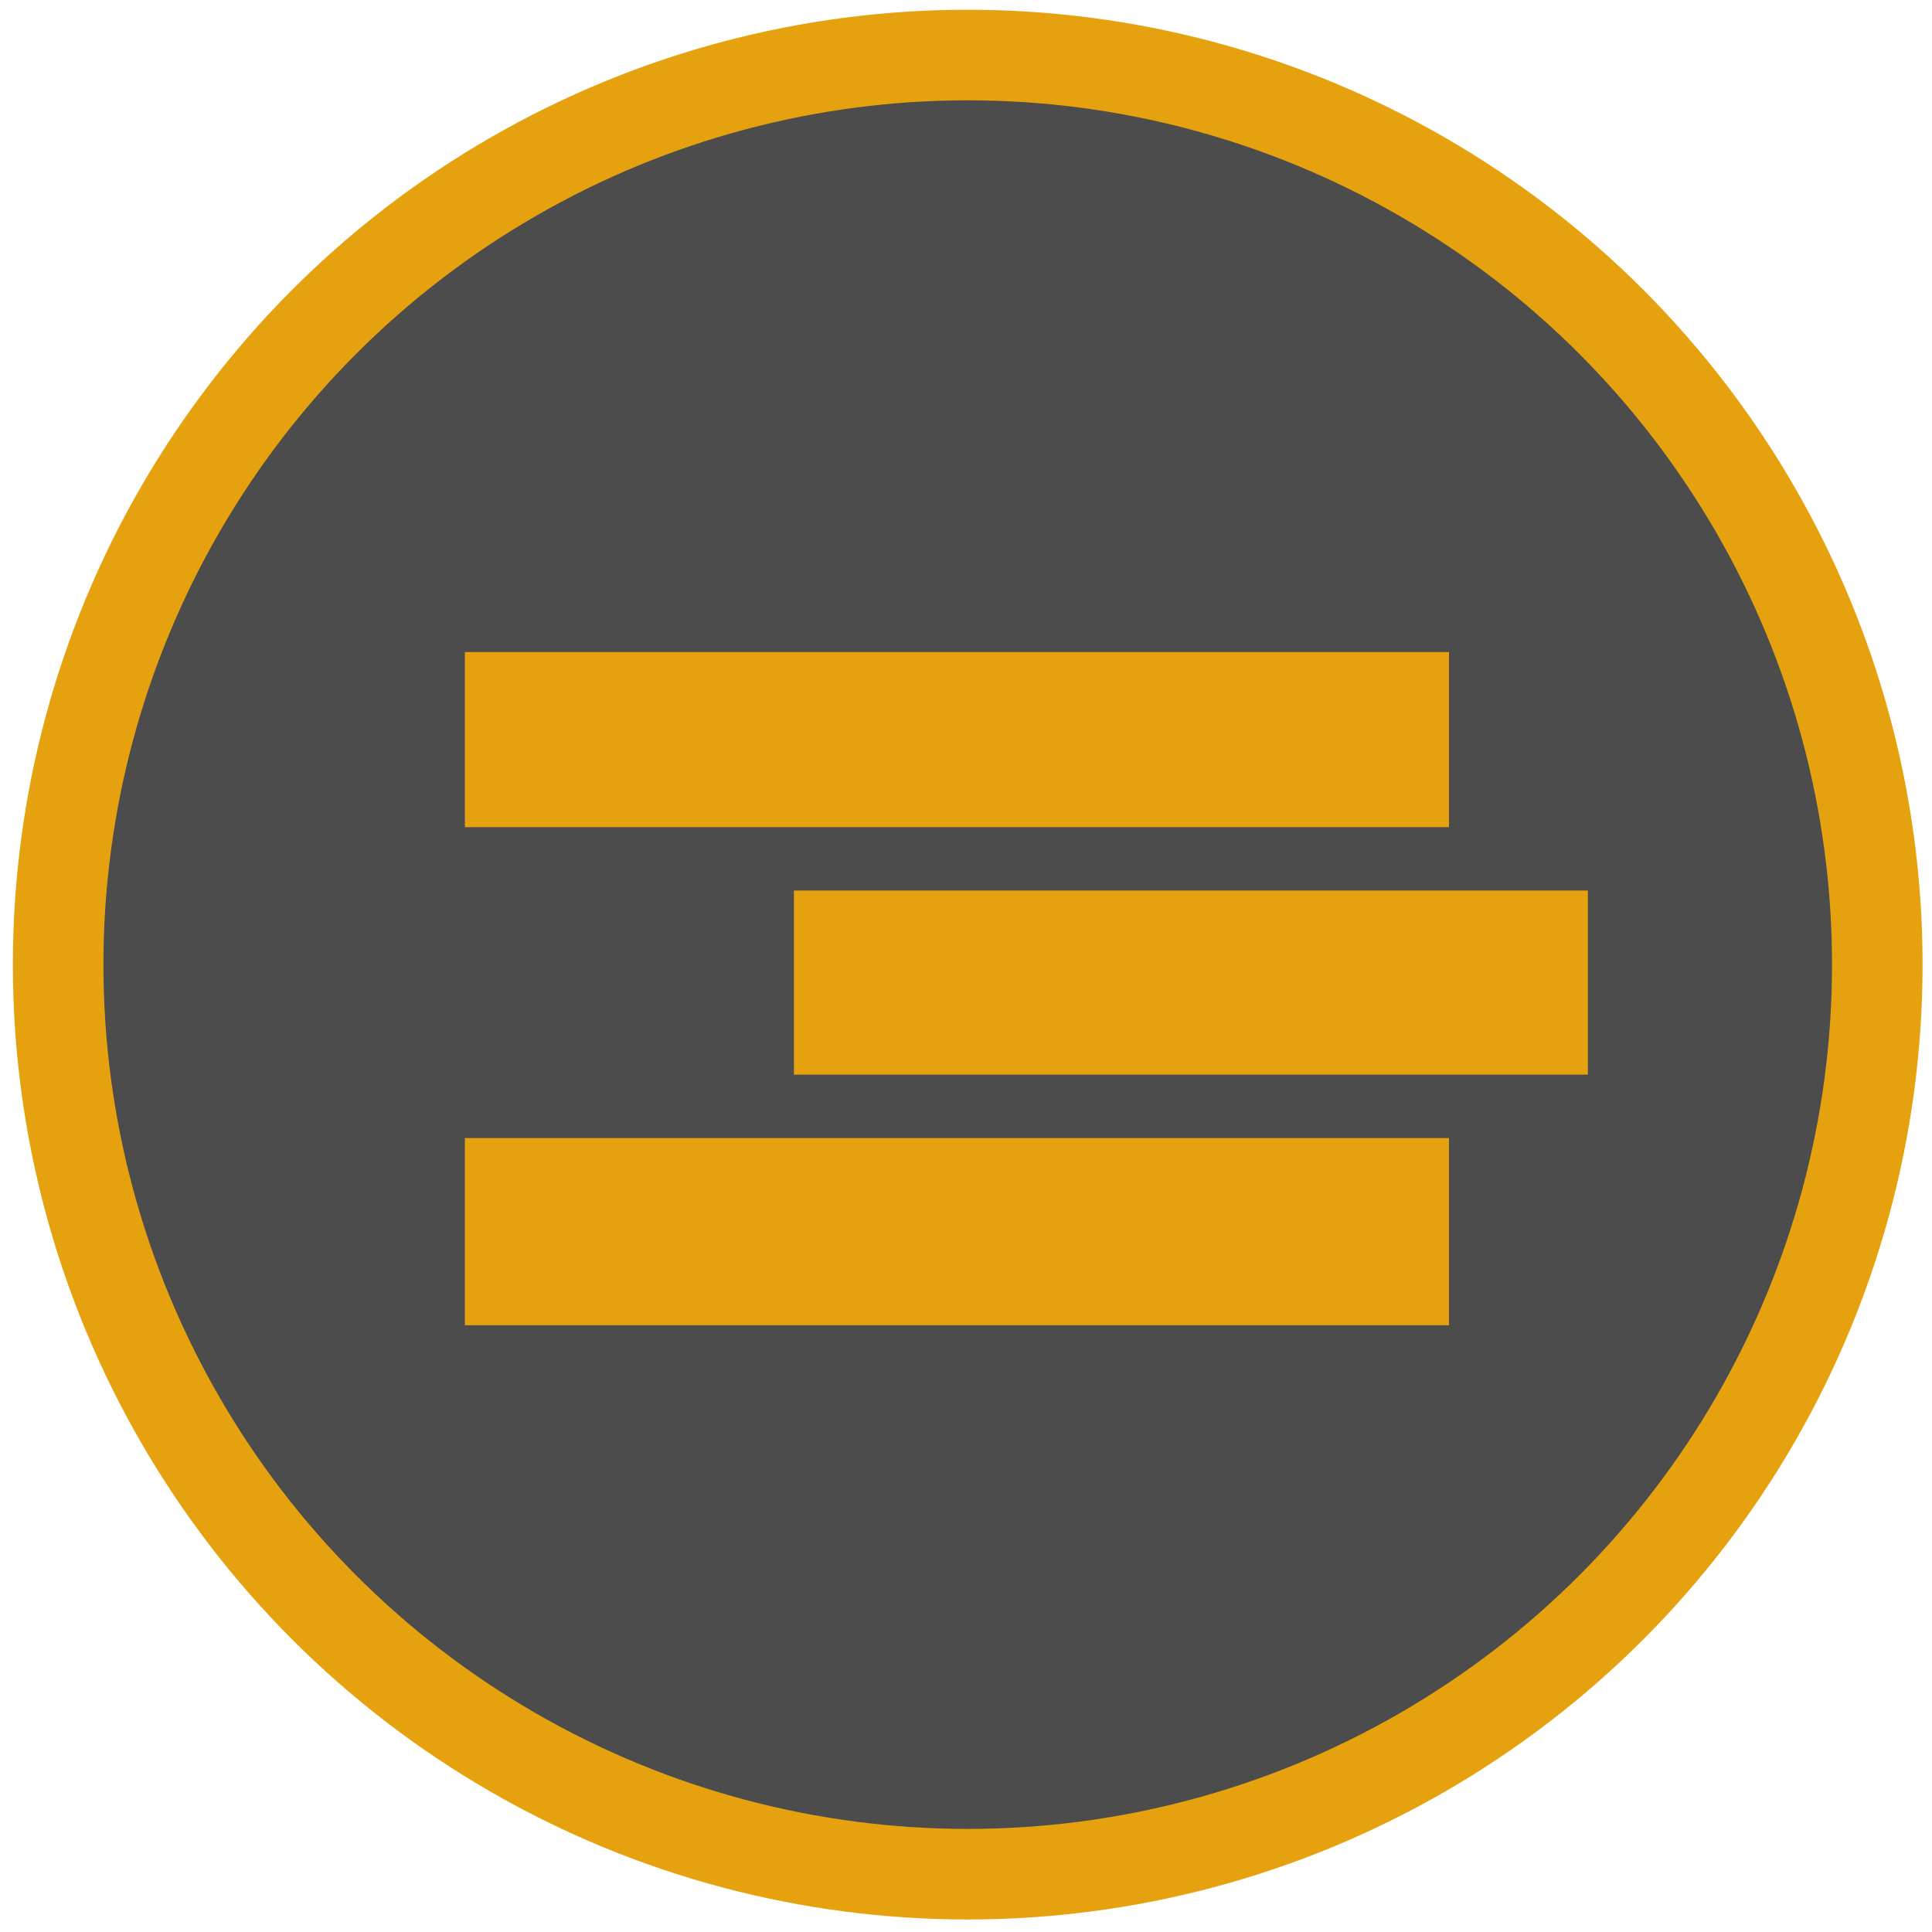
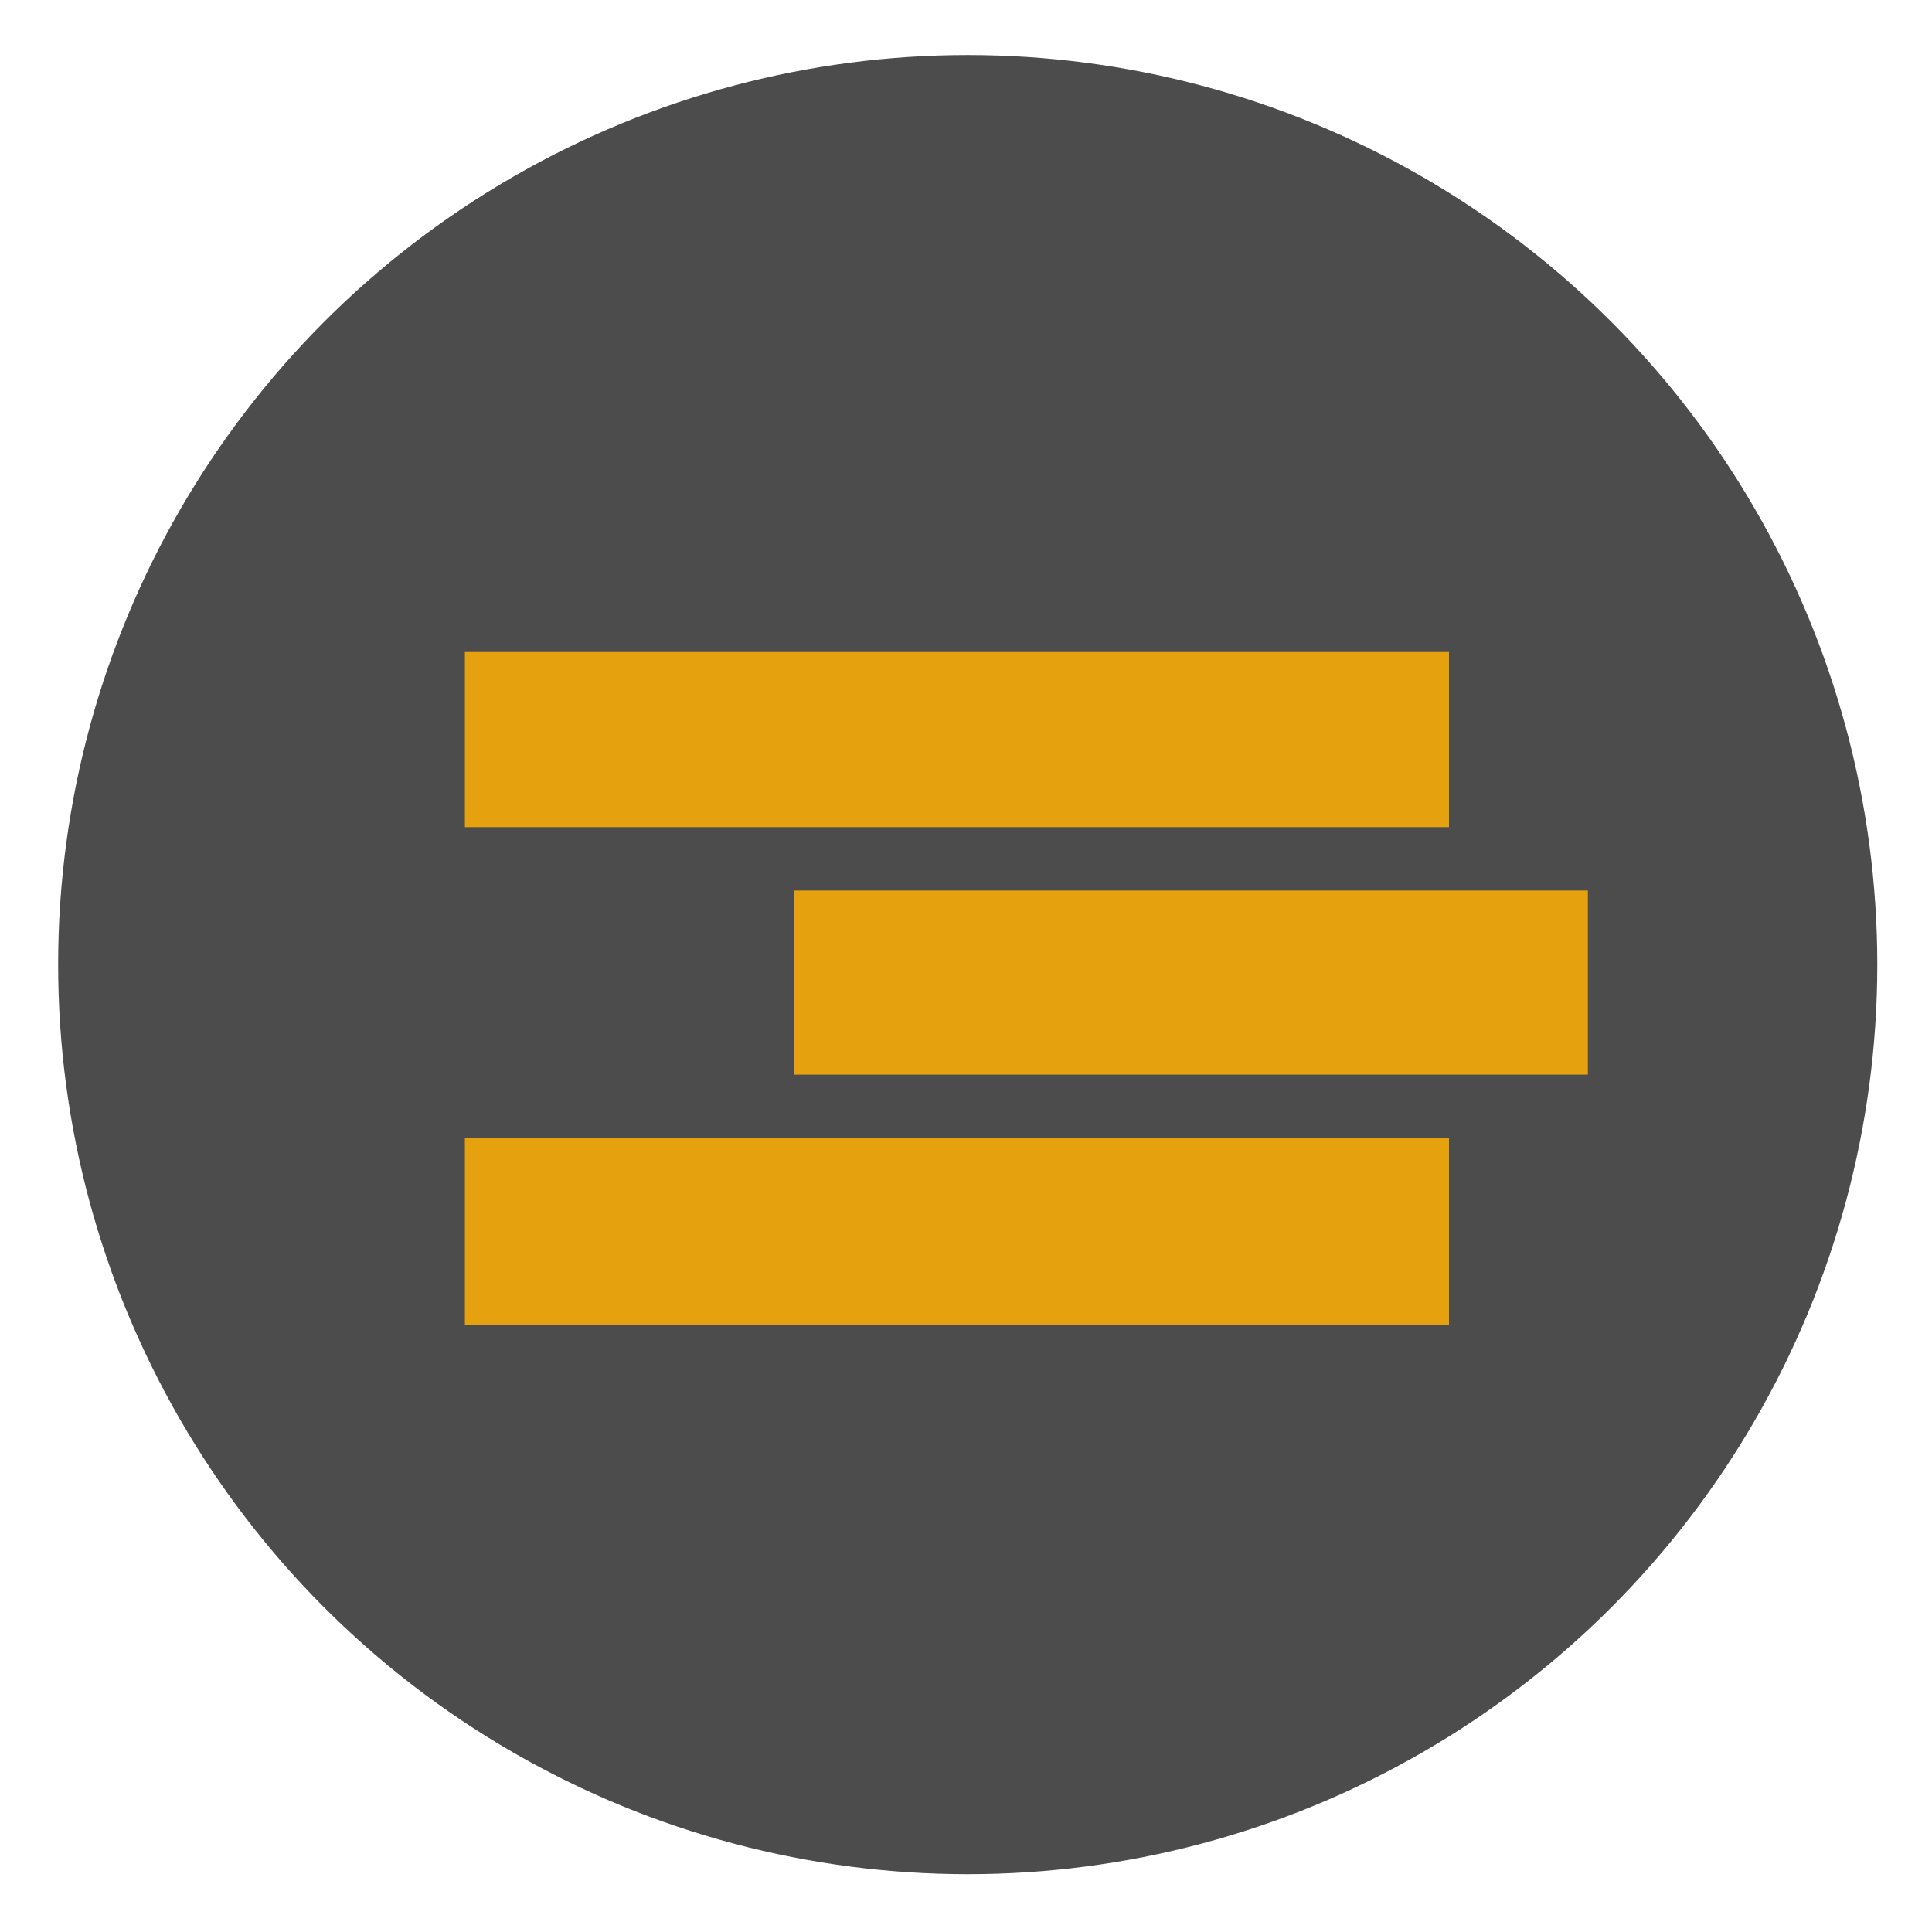
<svg xmlns="http://www.w3.org/2000/svg" version="1.1" id="list" x="0px" y="0px" viewBox="0 0 64 64" enable-background="new 0 0 64 64" xml:space="preserve">
  <defs>
    <clipPath id="circleMask">
      <circle cx="32.057" cy="31.954" r="30.131" />
    </clipPath>
  </defs>
  <g>
    <circle class="bg" cx="32.057" cy="31.954" r="30.131" opacity="0.7" />
-     <circle class="stroke" fill="none" stroke="#E6A20E" stroke-width="3" stroke-miterlimit="10" cx="32.057" cy="31.954" r="30.131" />
  </g>
  <g clip-path="url(#circleMask)">
    <polygon fill="#E6A20E" class="line line1" points="15.4,21.6 15.4,25.3 15.4,27.4 43.9,27.4 48,27.4 48,21.6 " />
    <polygon fill="#E6A20E" class="line line2" points="52.6,33.6 52.6,29.5 26.3,29.5 26.3,33.6 26.3,35.6 52.6,35.6 " />
    <polygon fill="#E6A20E" class="line line3" points="15.4,37.7 15.4,43.9 43.9,43.9 48,43.9 48,37.7 43.9,37.7 " />
  </g>
</svg>